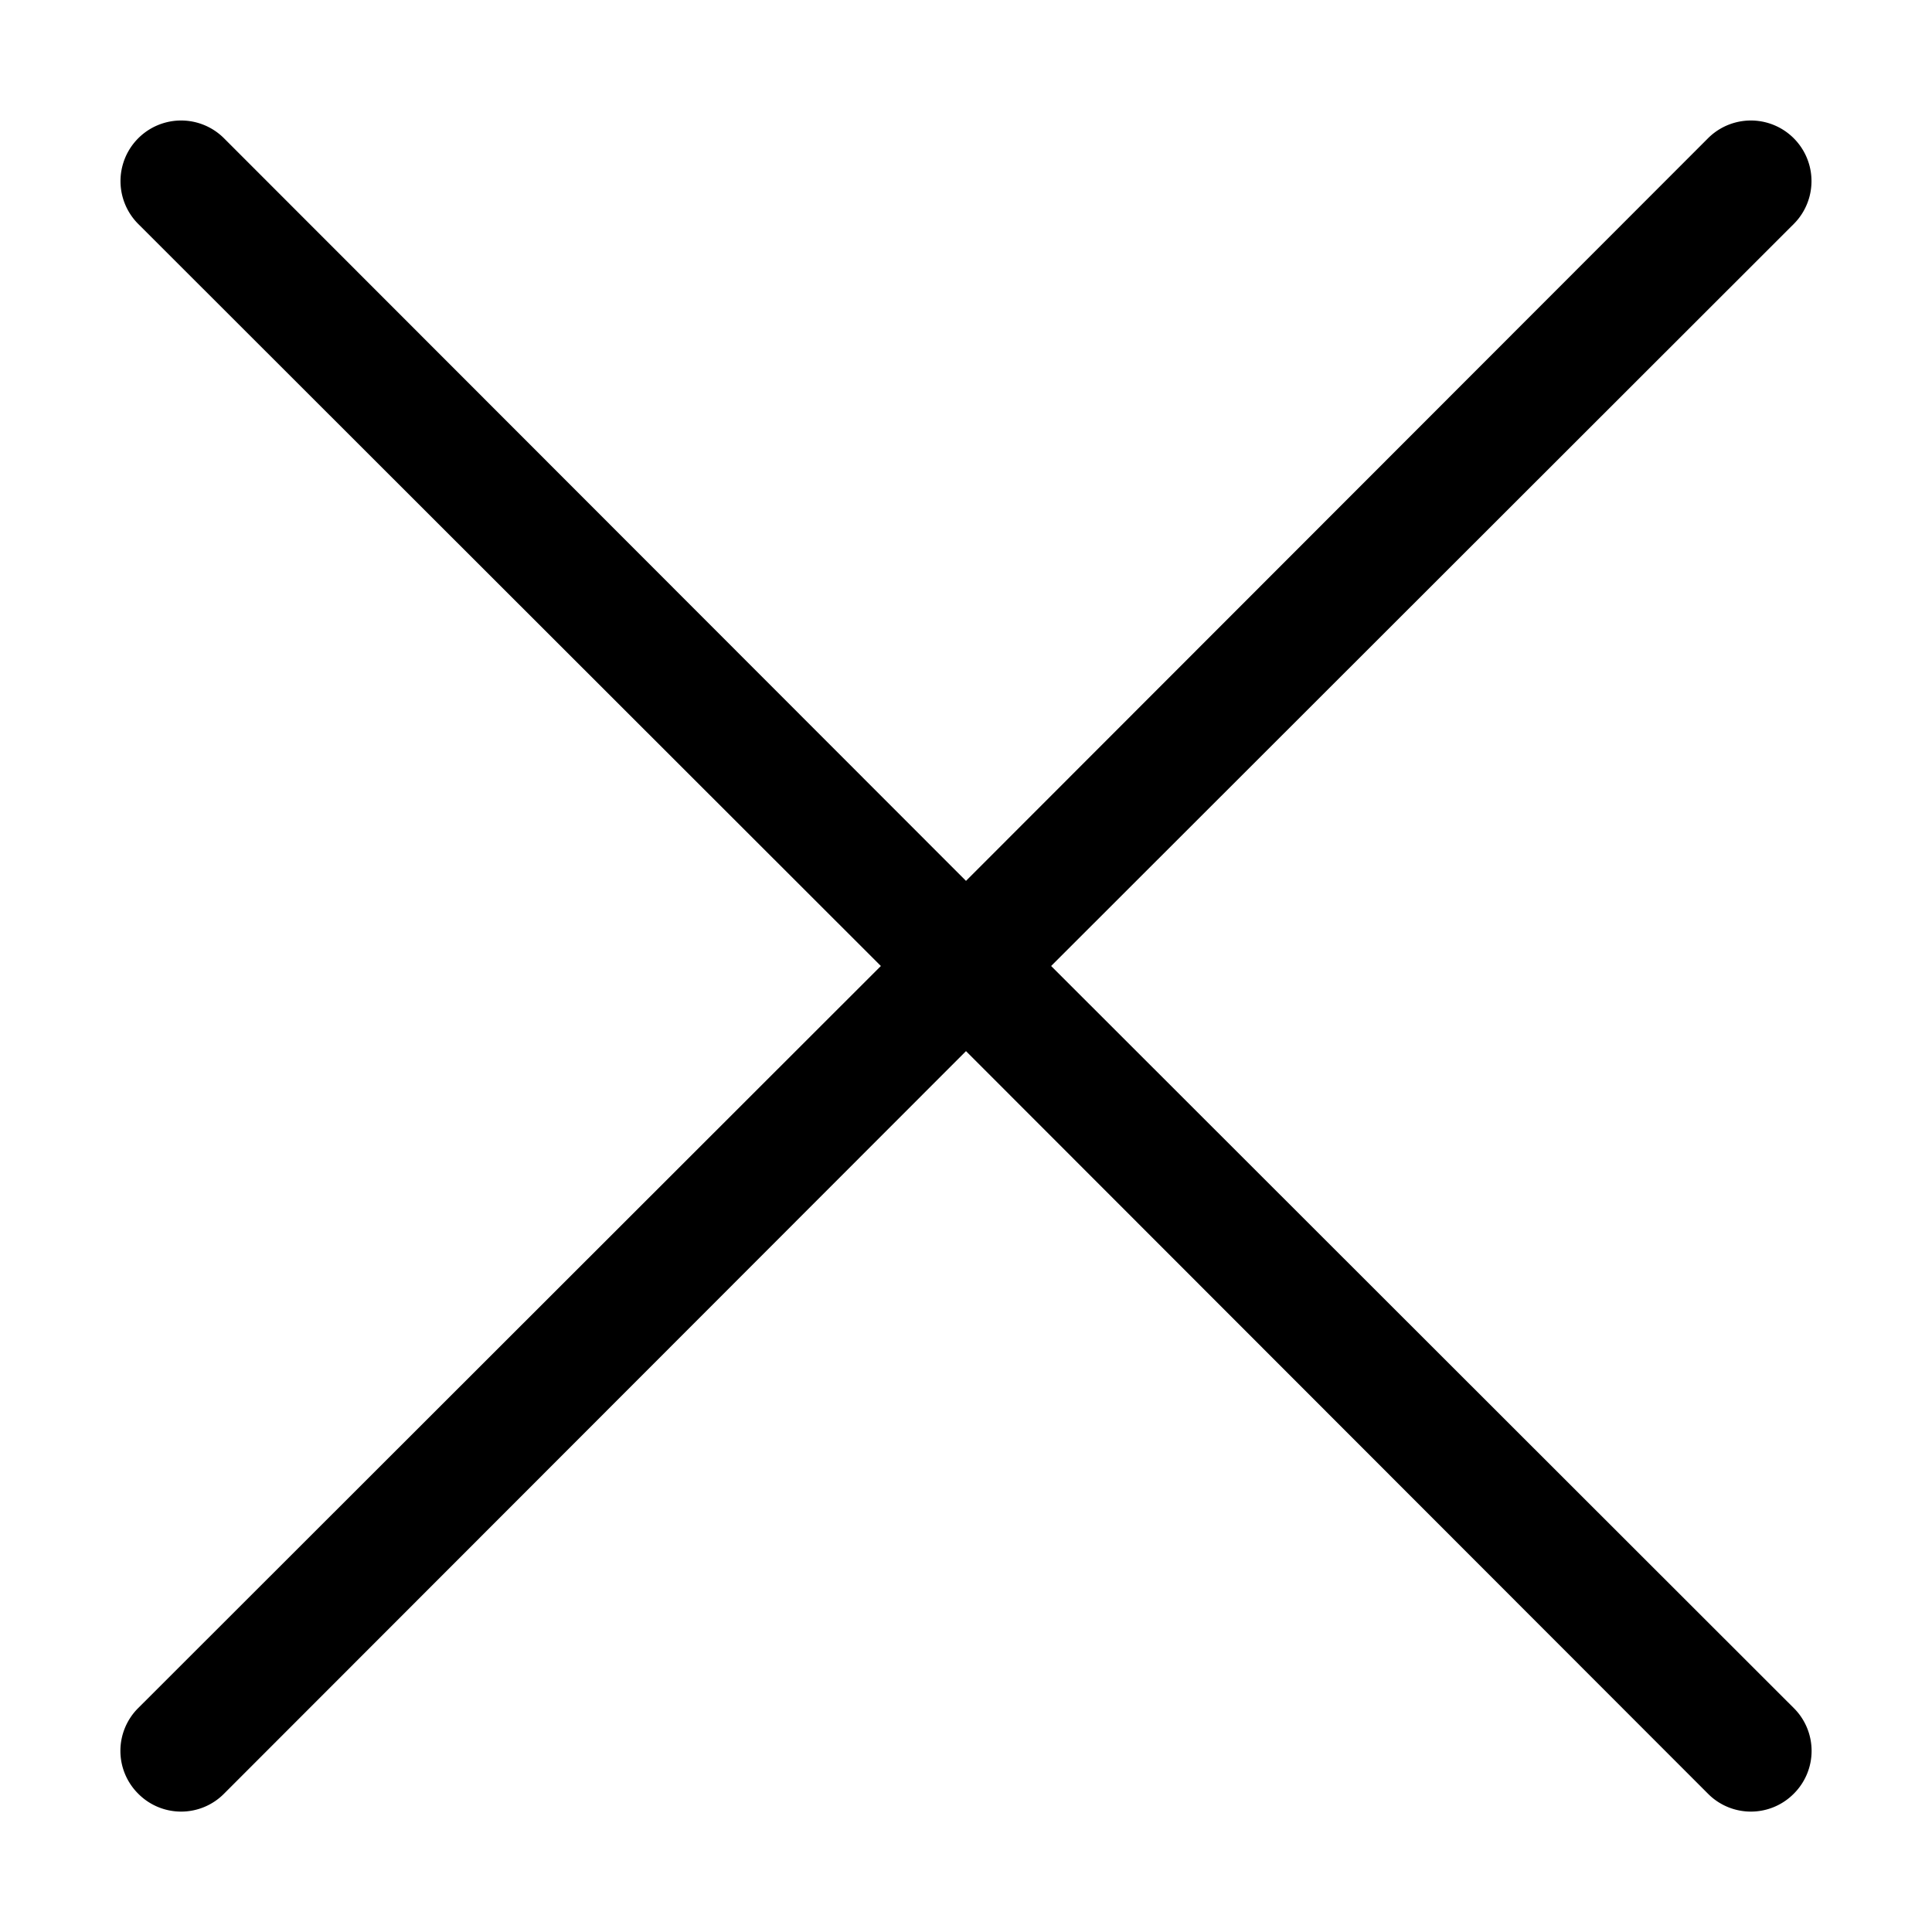
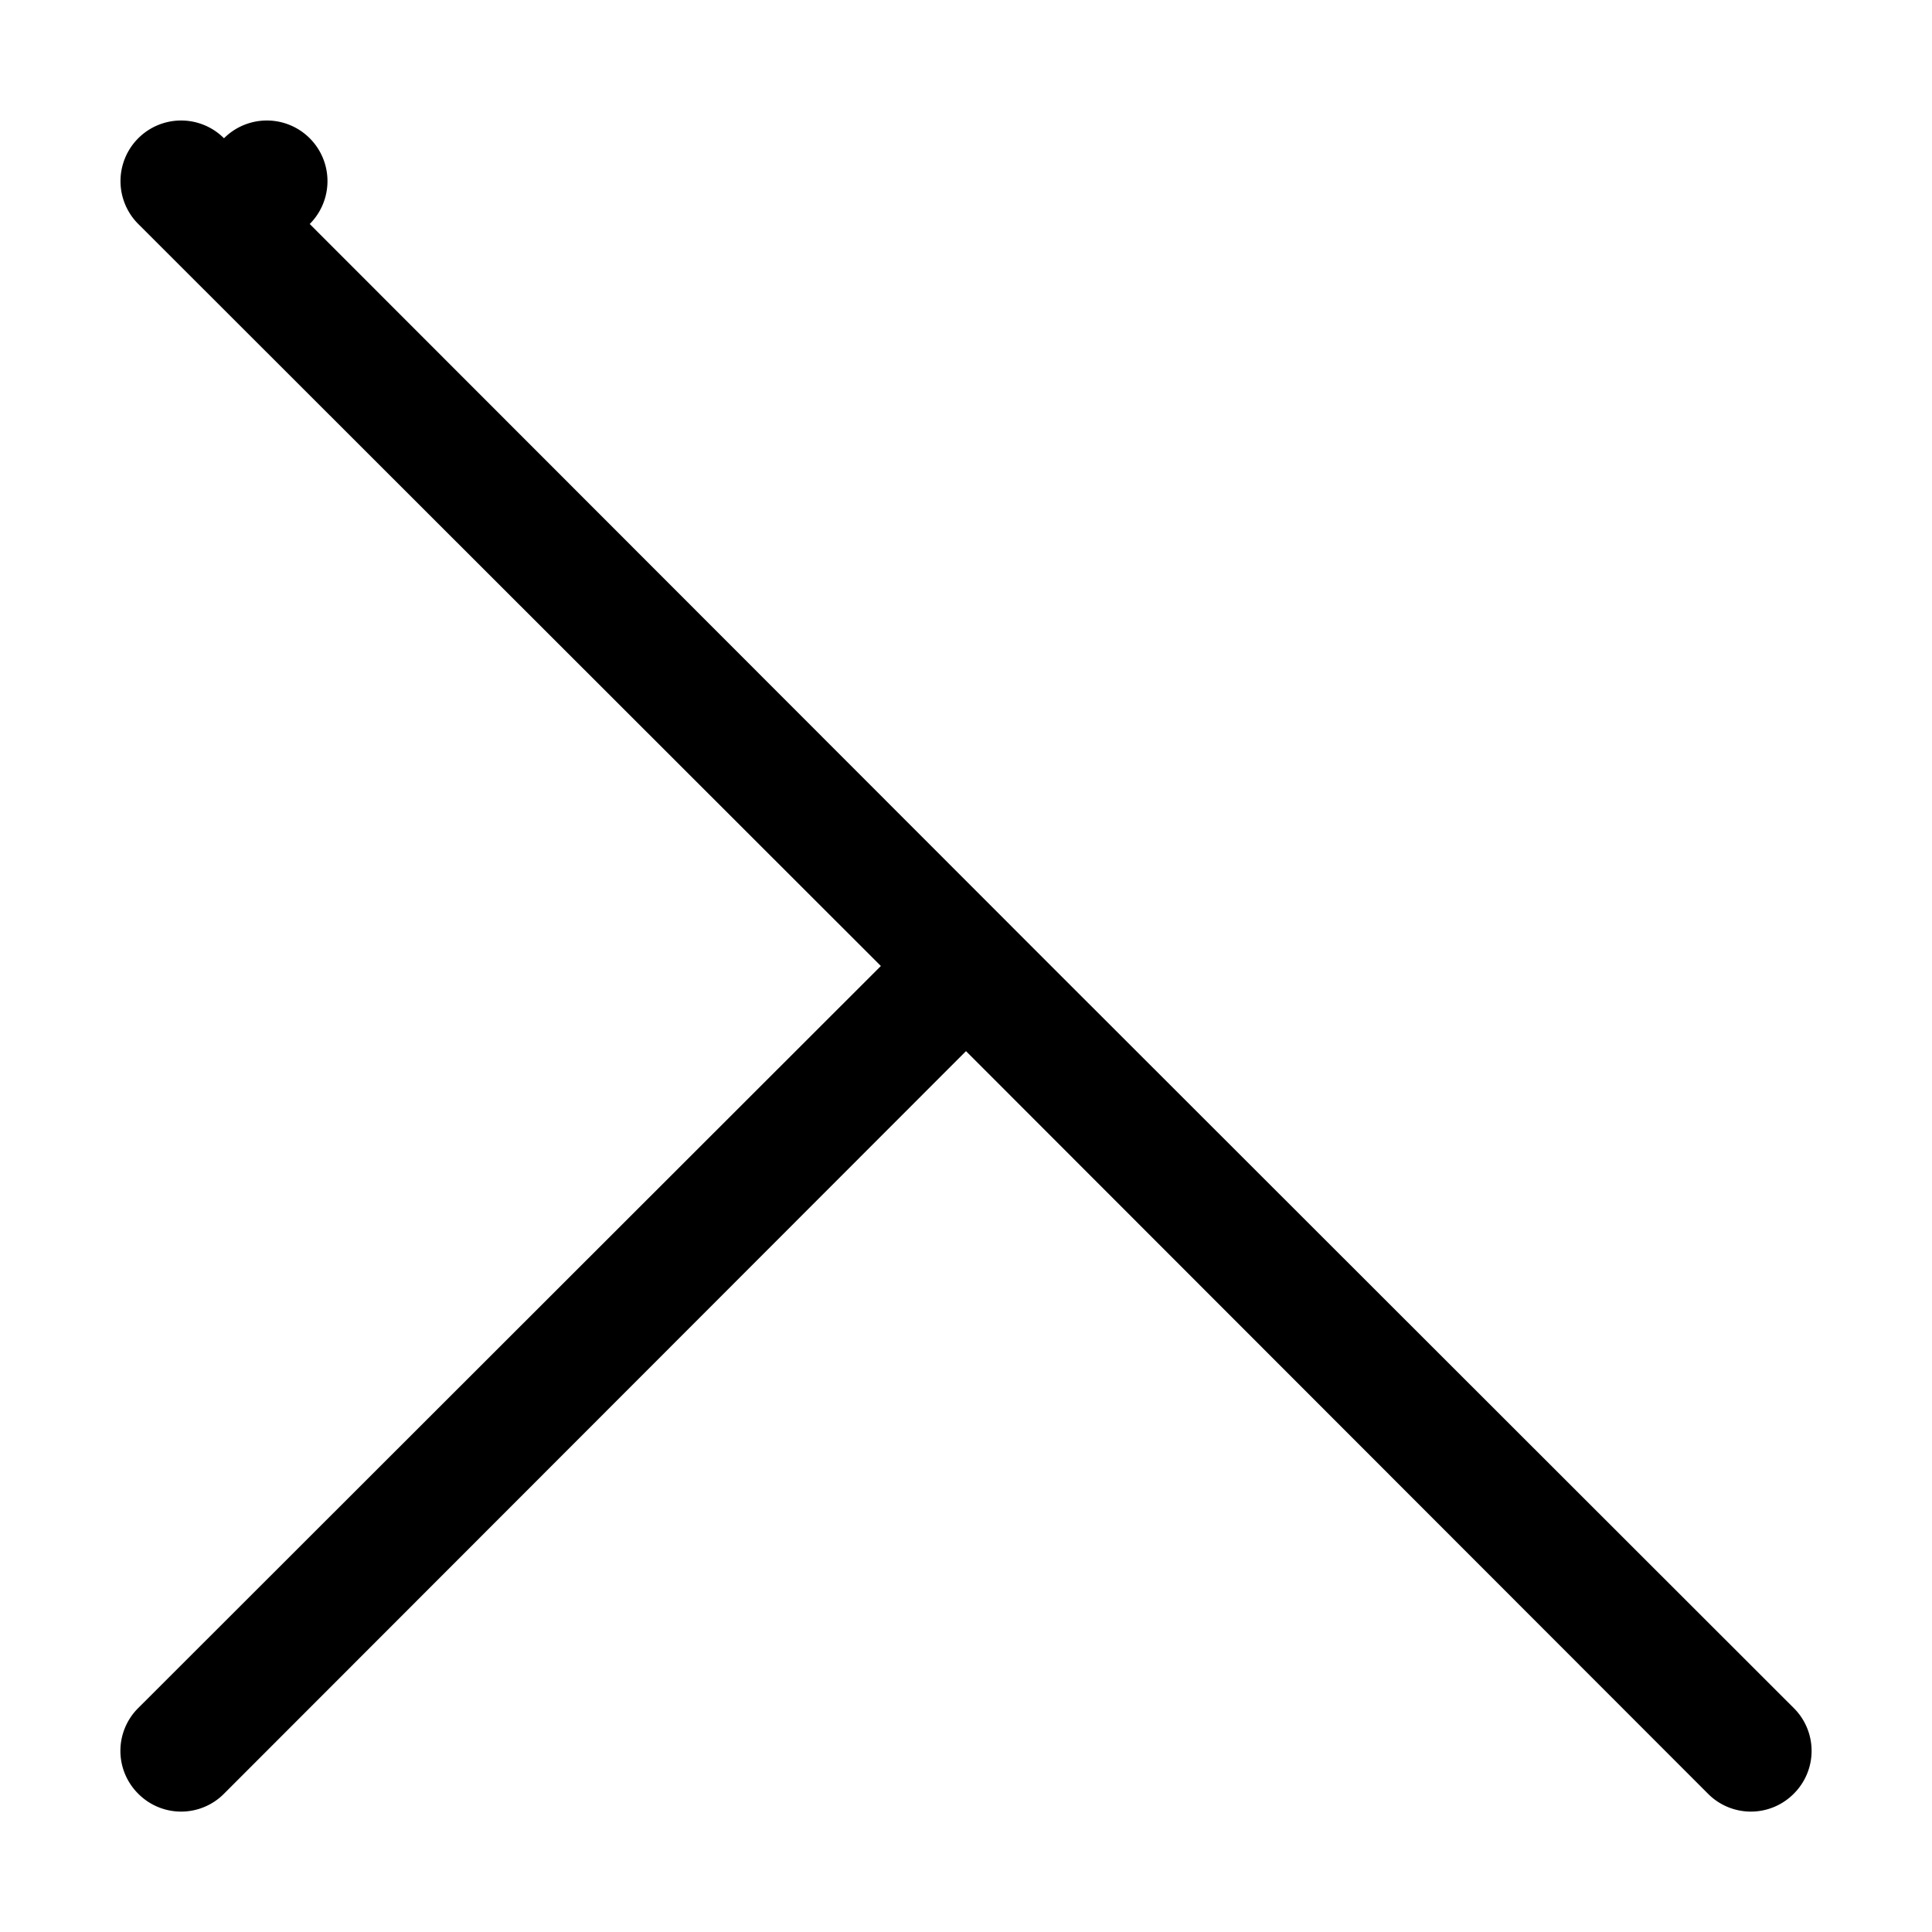
<svg xmlns="http://www.w3.org/2000/svg" viewBox="0 0 32 32">
-   <path d="M29.71,28.29a1,1,0,0,1,0,1.42,1,1,0,0,1-1.42,0L16,17.41,3.71,29.71a1,1,0,0,1-1.42,0,1,1,0,0,1,0-1.42L14.59,16,2.29,3.71A1,1,0,0,1,3.71,2.29L16,14.59,28.29,2.29a1,1,0,1,1,1.42,1.42L17.41,16Z" />
+   <path d="M29.71,28.29a1,1,0,0,1,0,1.42,1,1,0,0,1-1.42,0L16,17.41,3.71,29.71a1,1,0,0,1-1.42,0,1,1,0,0,1,0-1.42L14.59,16,2.29,3.71A1,1,0,0,1,3.71,2.29a1,1,0,1,1,1.42,1.42L17.41,16Z" />
</svg>